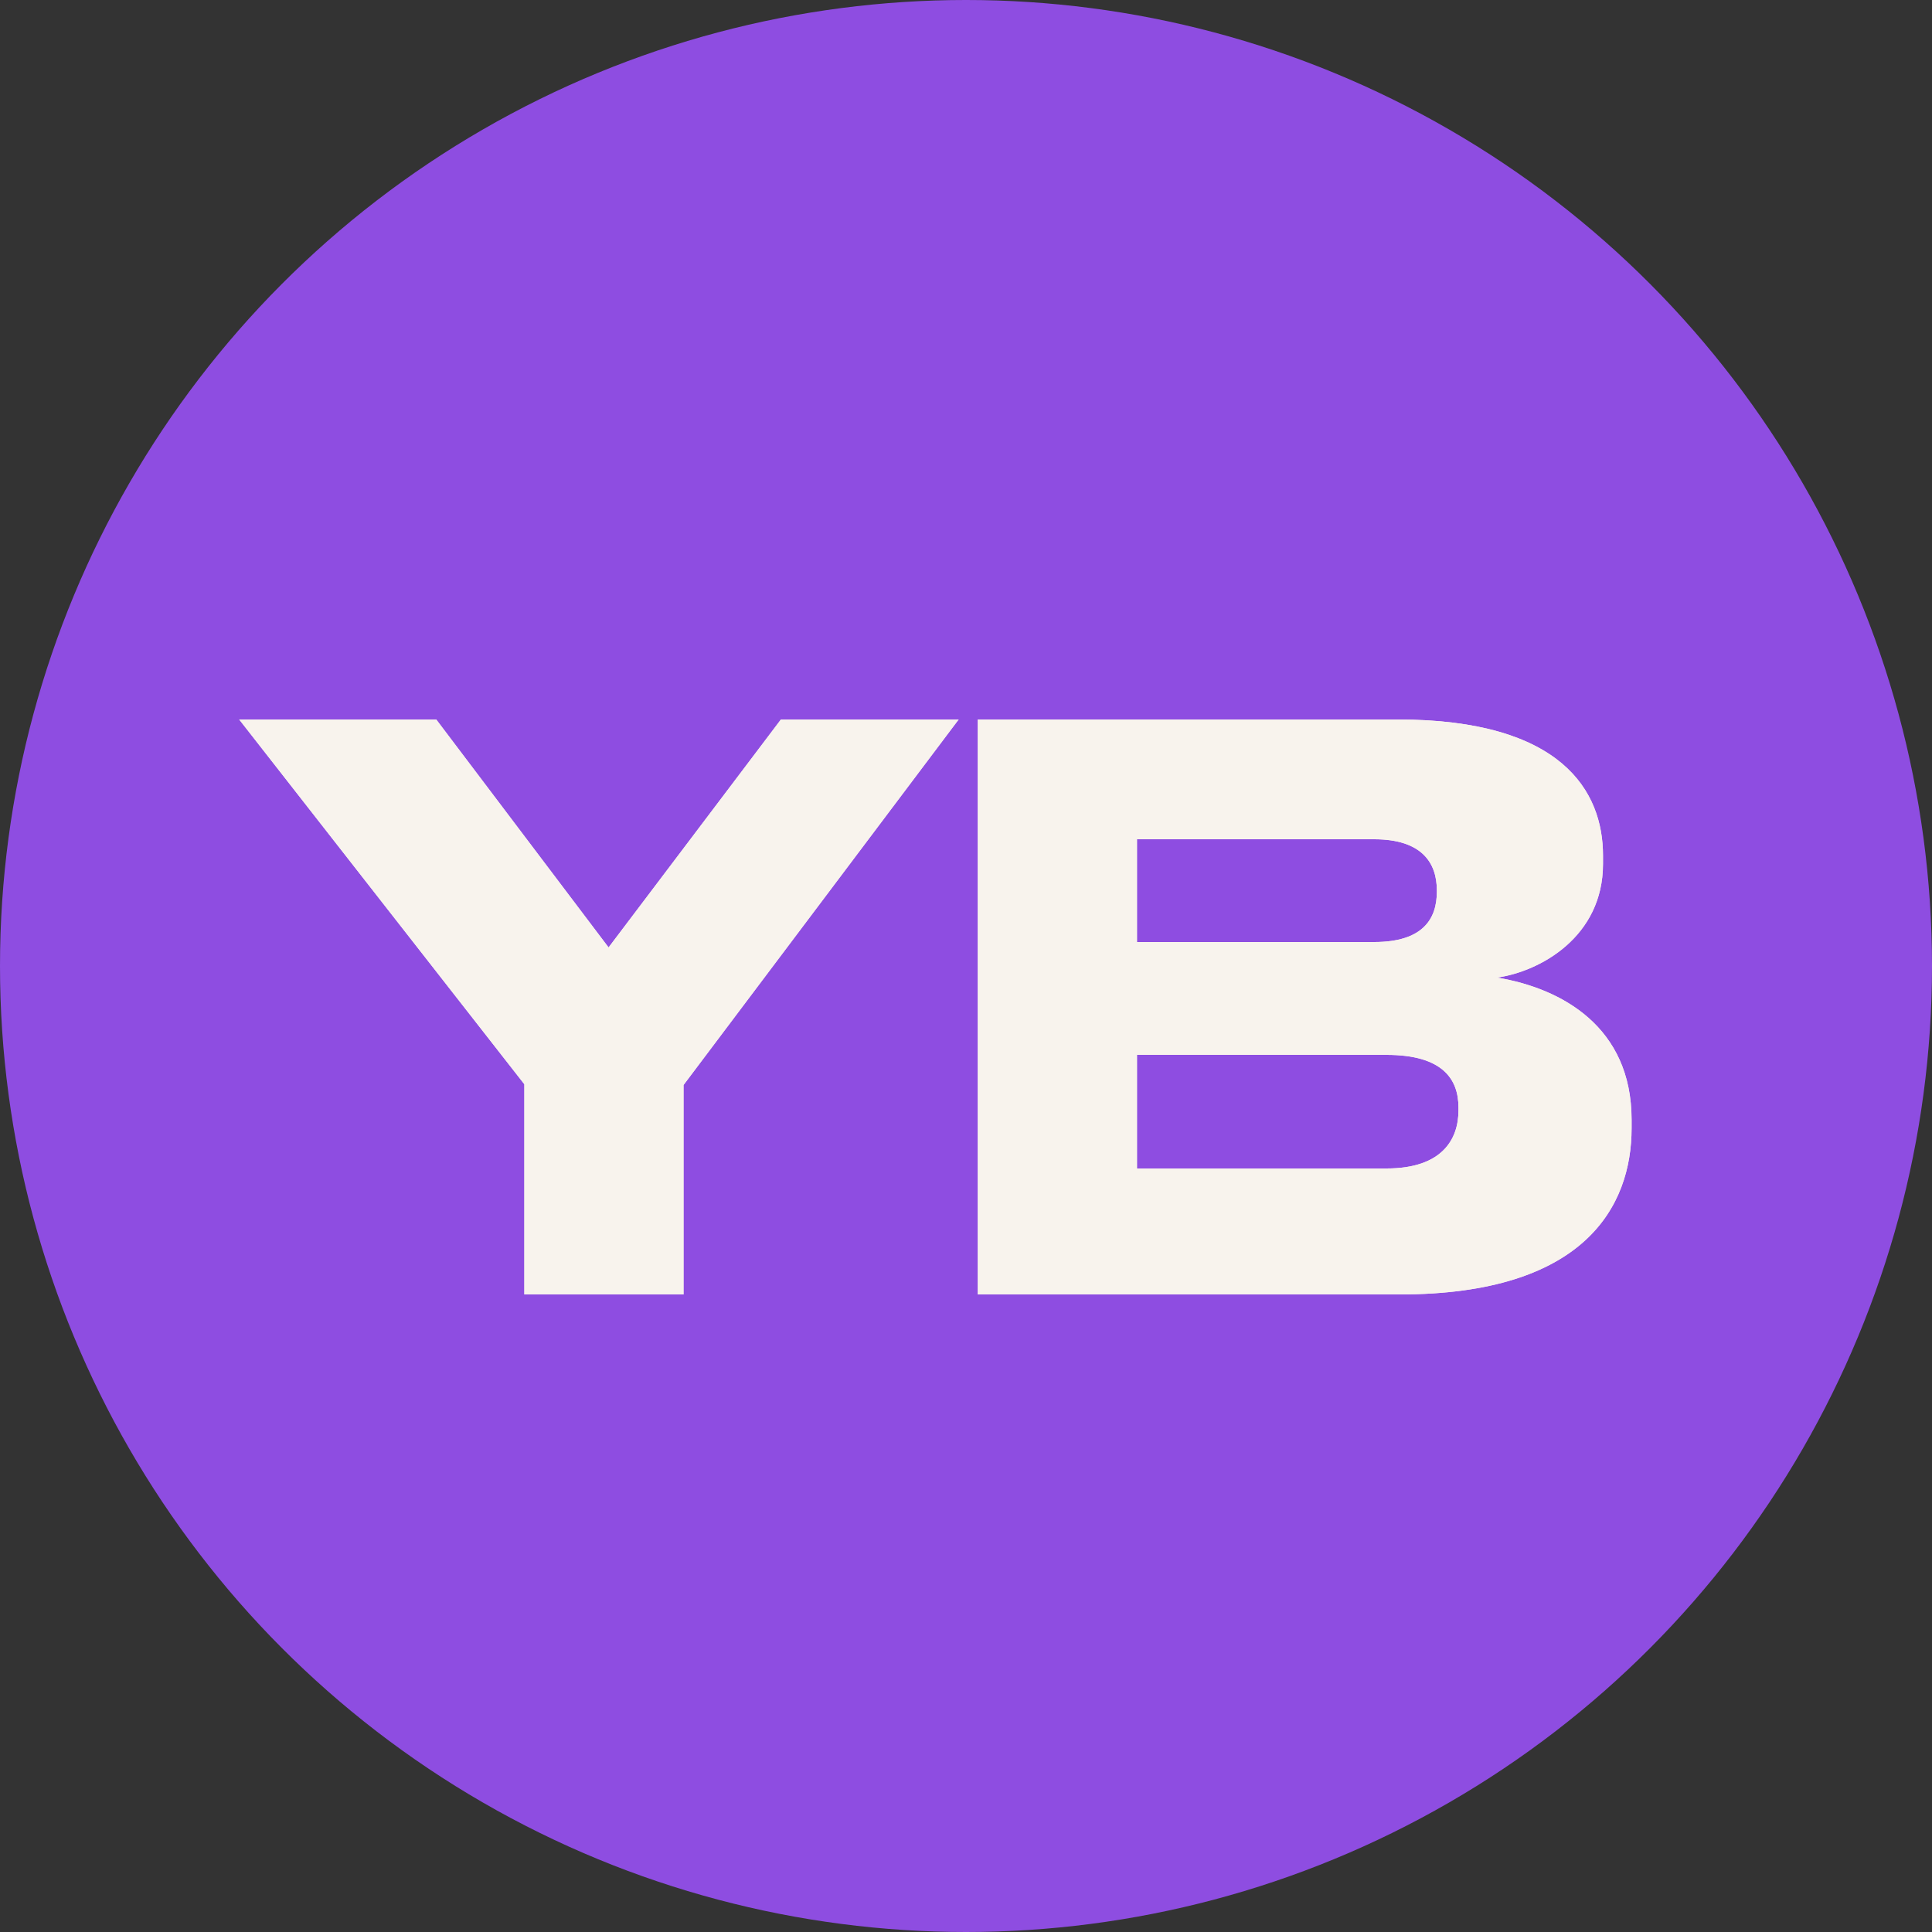
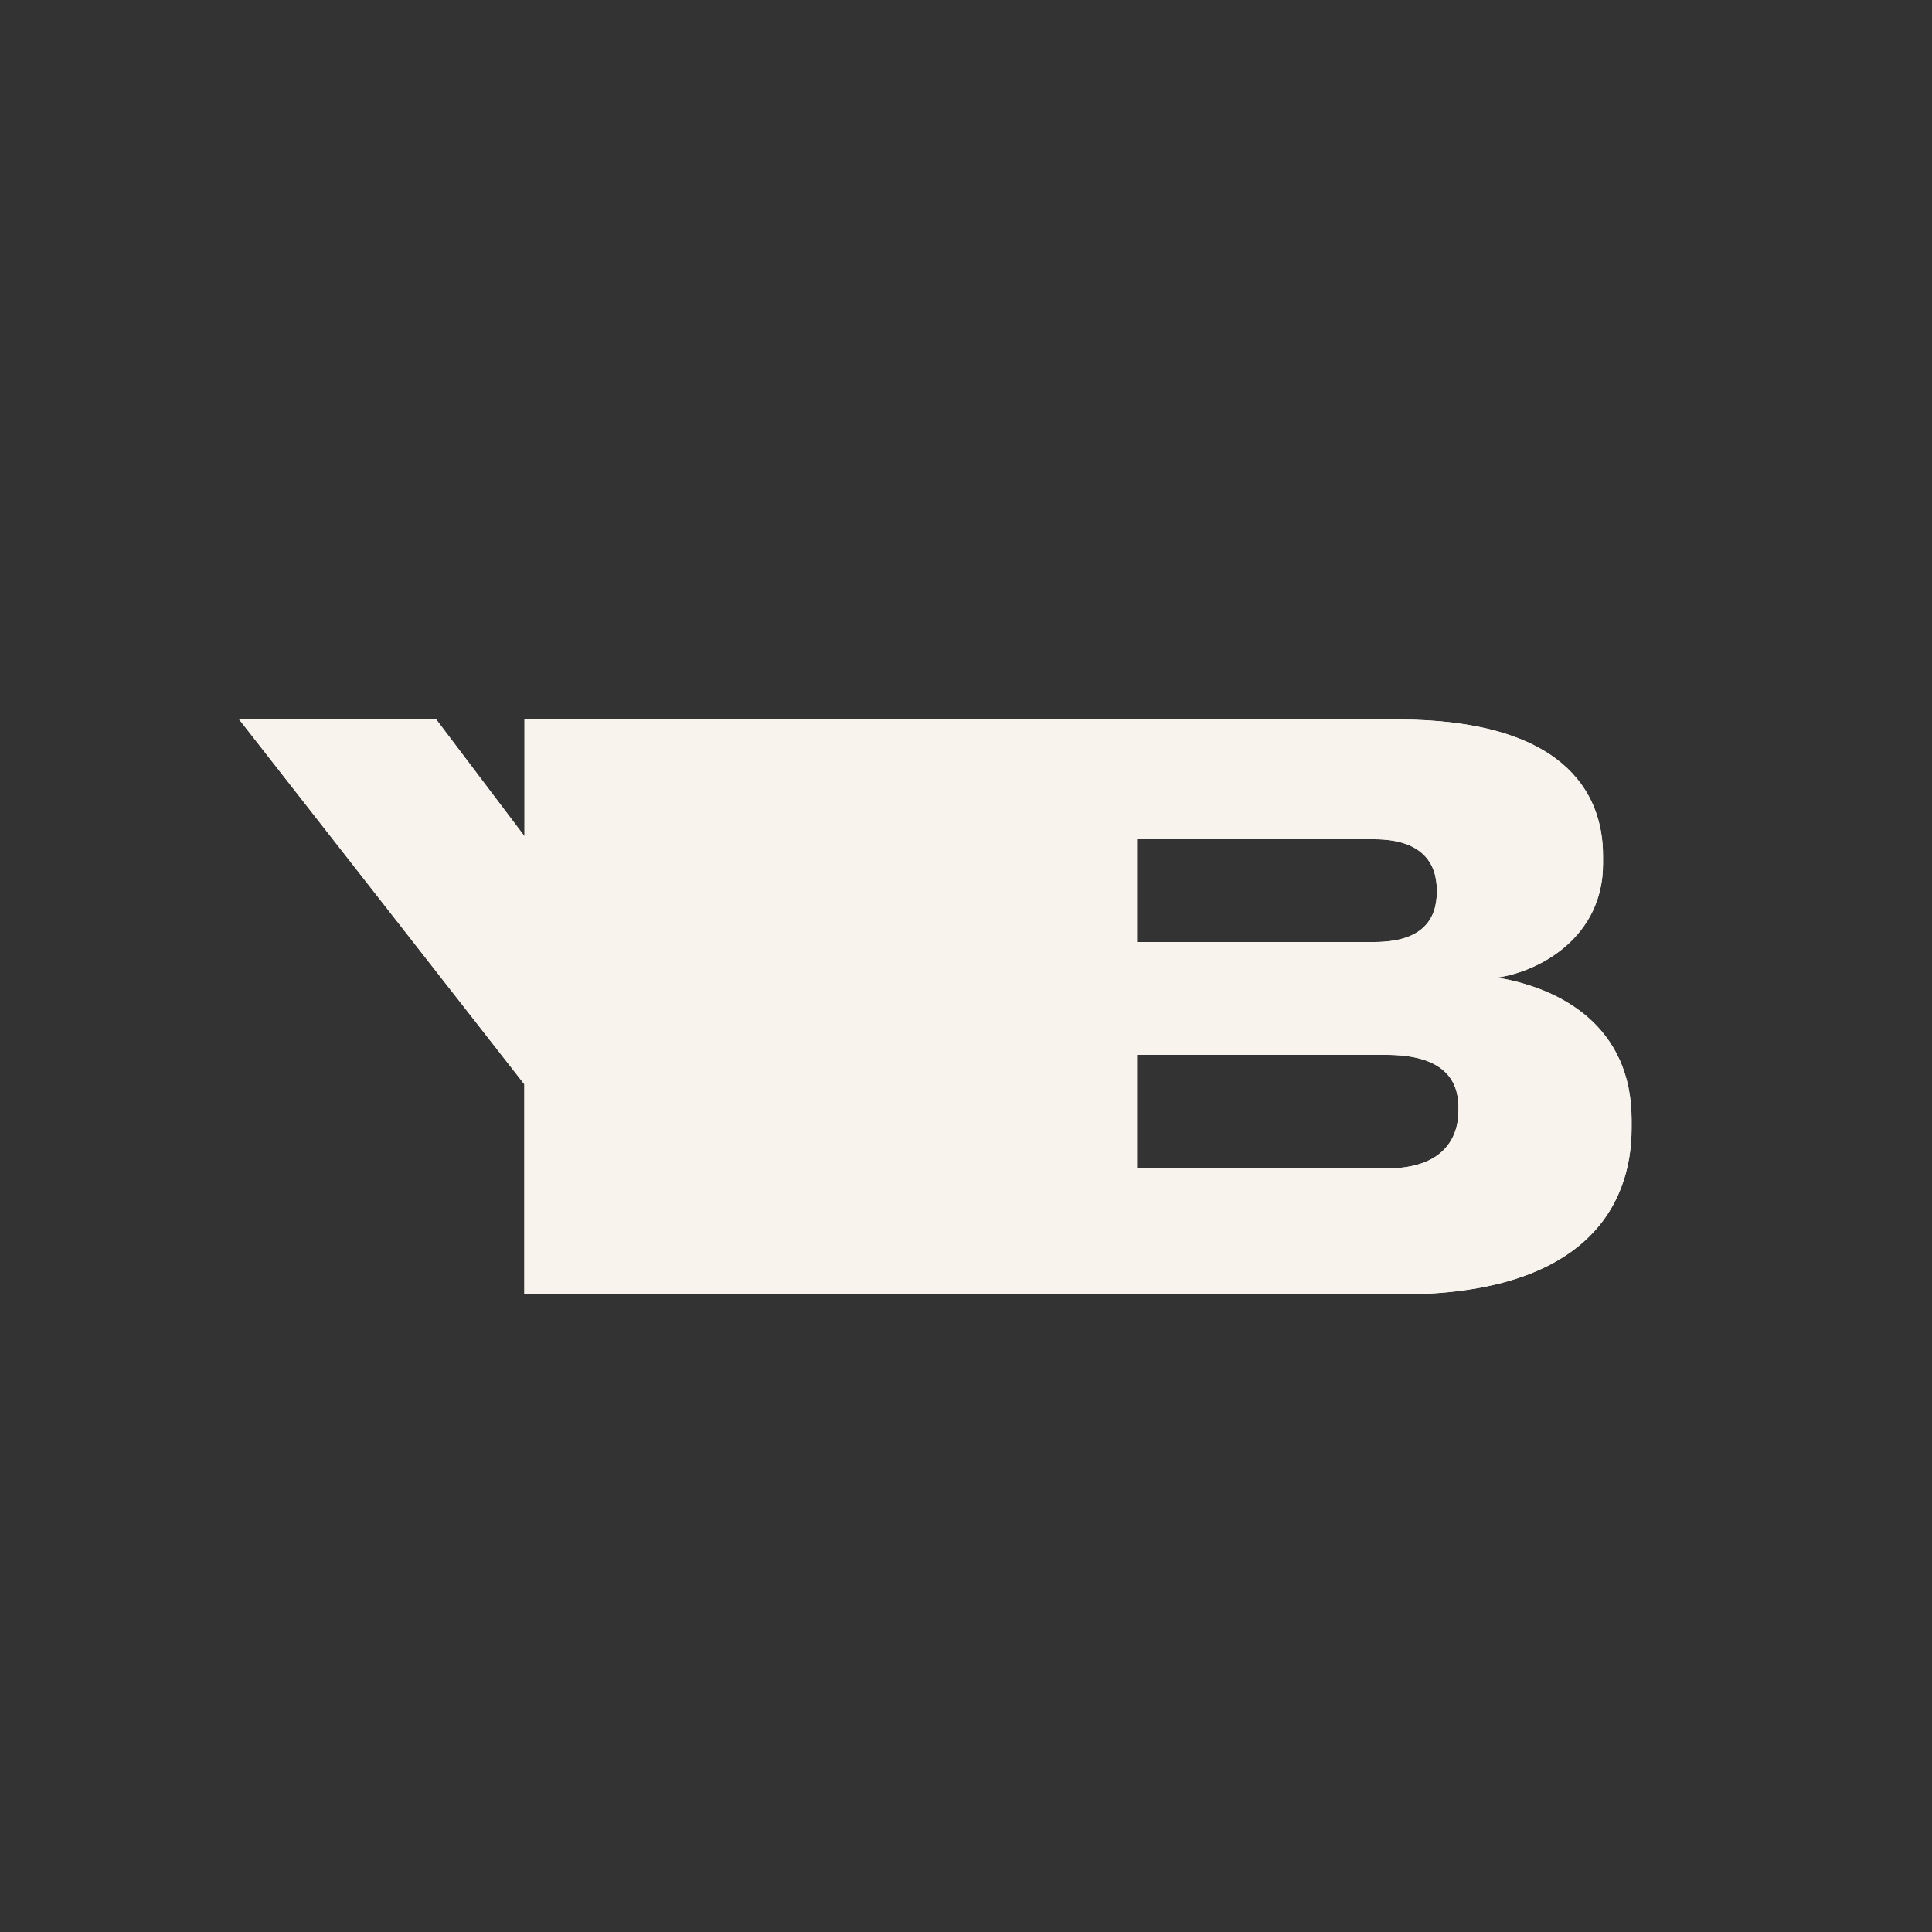
<svg xmlns="http://www.w3.org/2000/svg" width="100" height="100" viewBox="0 0 100 100" fill="none">
  <rect x="0" y="0" width="100" height="100" fill="#333333" stroke="none" />
-   <circle cx="50" cy="50" r="50" fill="#8E4DE1" />
  <path d="M27.14 67V56.12L12.38 37.24H22.58L31.5 49.04L40.42 37.24H49.62L35.38 56.16V67H27.14ZM50.611 67V37.24H72.331C80.85 37.24 82.971 40.96 82.971 44.28V44.72C82.971 48.48 79.731 50.28 77.49 50.6C80.85 51.16 84.451 53.16 84.451 57.96V58.4C84.451 62.44 82.01 67 72.451 67H50.611ZM71.13 43.44H58.85V48.76H71.13C73.65 48.76 74.371 47.56 74.371 46.16V46.08C74.371 44.64 73.57 43.44 71.13 43.44ZM71.77 54.6H58.85V60.48H71.77C74.65 60.48 75.49 58.96 75.49 57.48V57.32C75.49 55.84 74.65 54.6 71.77 54.6Z" fill="#F8F3ED" />
-   <path d="M27.14 67V56.12L12.38 37.24H22.58L31.5 49.04L40.42 37.24H49.62L35.38 56.16V67H27.14ZM50.611 67V37.24H72.331C80.85 37.24 82.971 40.96 82.971 44.28V44.72C82.971 48.48 79.731 50.28 77.49 50.6C80.85 51.16 84.451 53.16 84.451 57.96V58.4C84.451 62.44 82.01 67 72.451 67H50.611ZM71.13 43.44H58.85V48.76H71.13C73.65 48.76 74.371 47.56 74.371 46.16V46.08C74.371 44.64 73.57 43.44 71.13 43.44ZM71.77 54.6H58.85V60.48H71.77C74.65 60.48 75.49 58.96 75.49 57.48V57.32C75.49 55.84 74.65 54.6 71.77 54.6Z" fill="#F8F3ED" />
+   <path d="M27.14 67V56.12L12.38 37.24H22.58L31.5 49.04L40.42 37.24H49.62L35.38 56.16V67H27.14ZV37.24H72.331C80.85 37.24 82.971 40.96 82.971 44.28V44.72C82.971 48.48 79.731 50.28 77.49 50.6C80.85 51.16 84.451 53.16 84.451 57.96V58.4C84.451 62.44 82.01 67 72.451 67H50.611ZM71.13 43.44H58.85V48.76H71.13C73.65 48.76 74.371 47.56 74.371 46.16V46.08C74.371 44.64 73.57 43.44 71.13 43.44ZM71.77 54.6H58.85V60.48H71.77C74.65 60.48 75.49 58.96 75.49 57.48V57.32C75.49 55.84 74.65 54.6 71.77 54.6Z" fill="#F8F3ED" />
</svg>